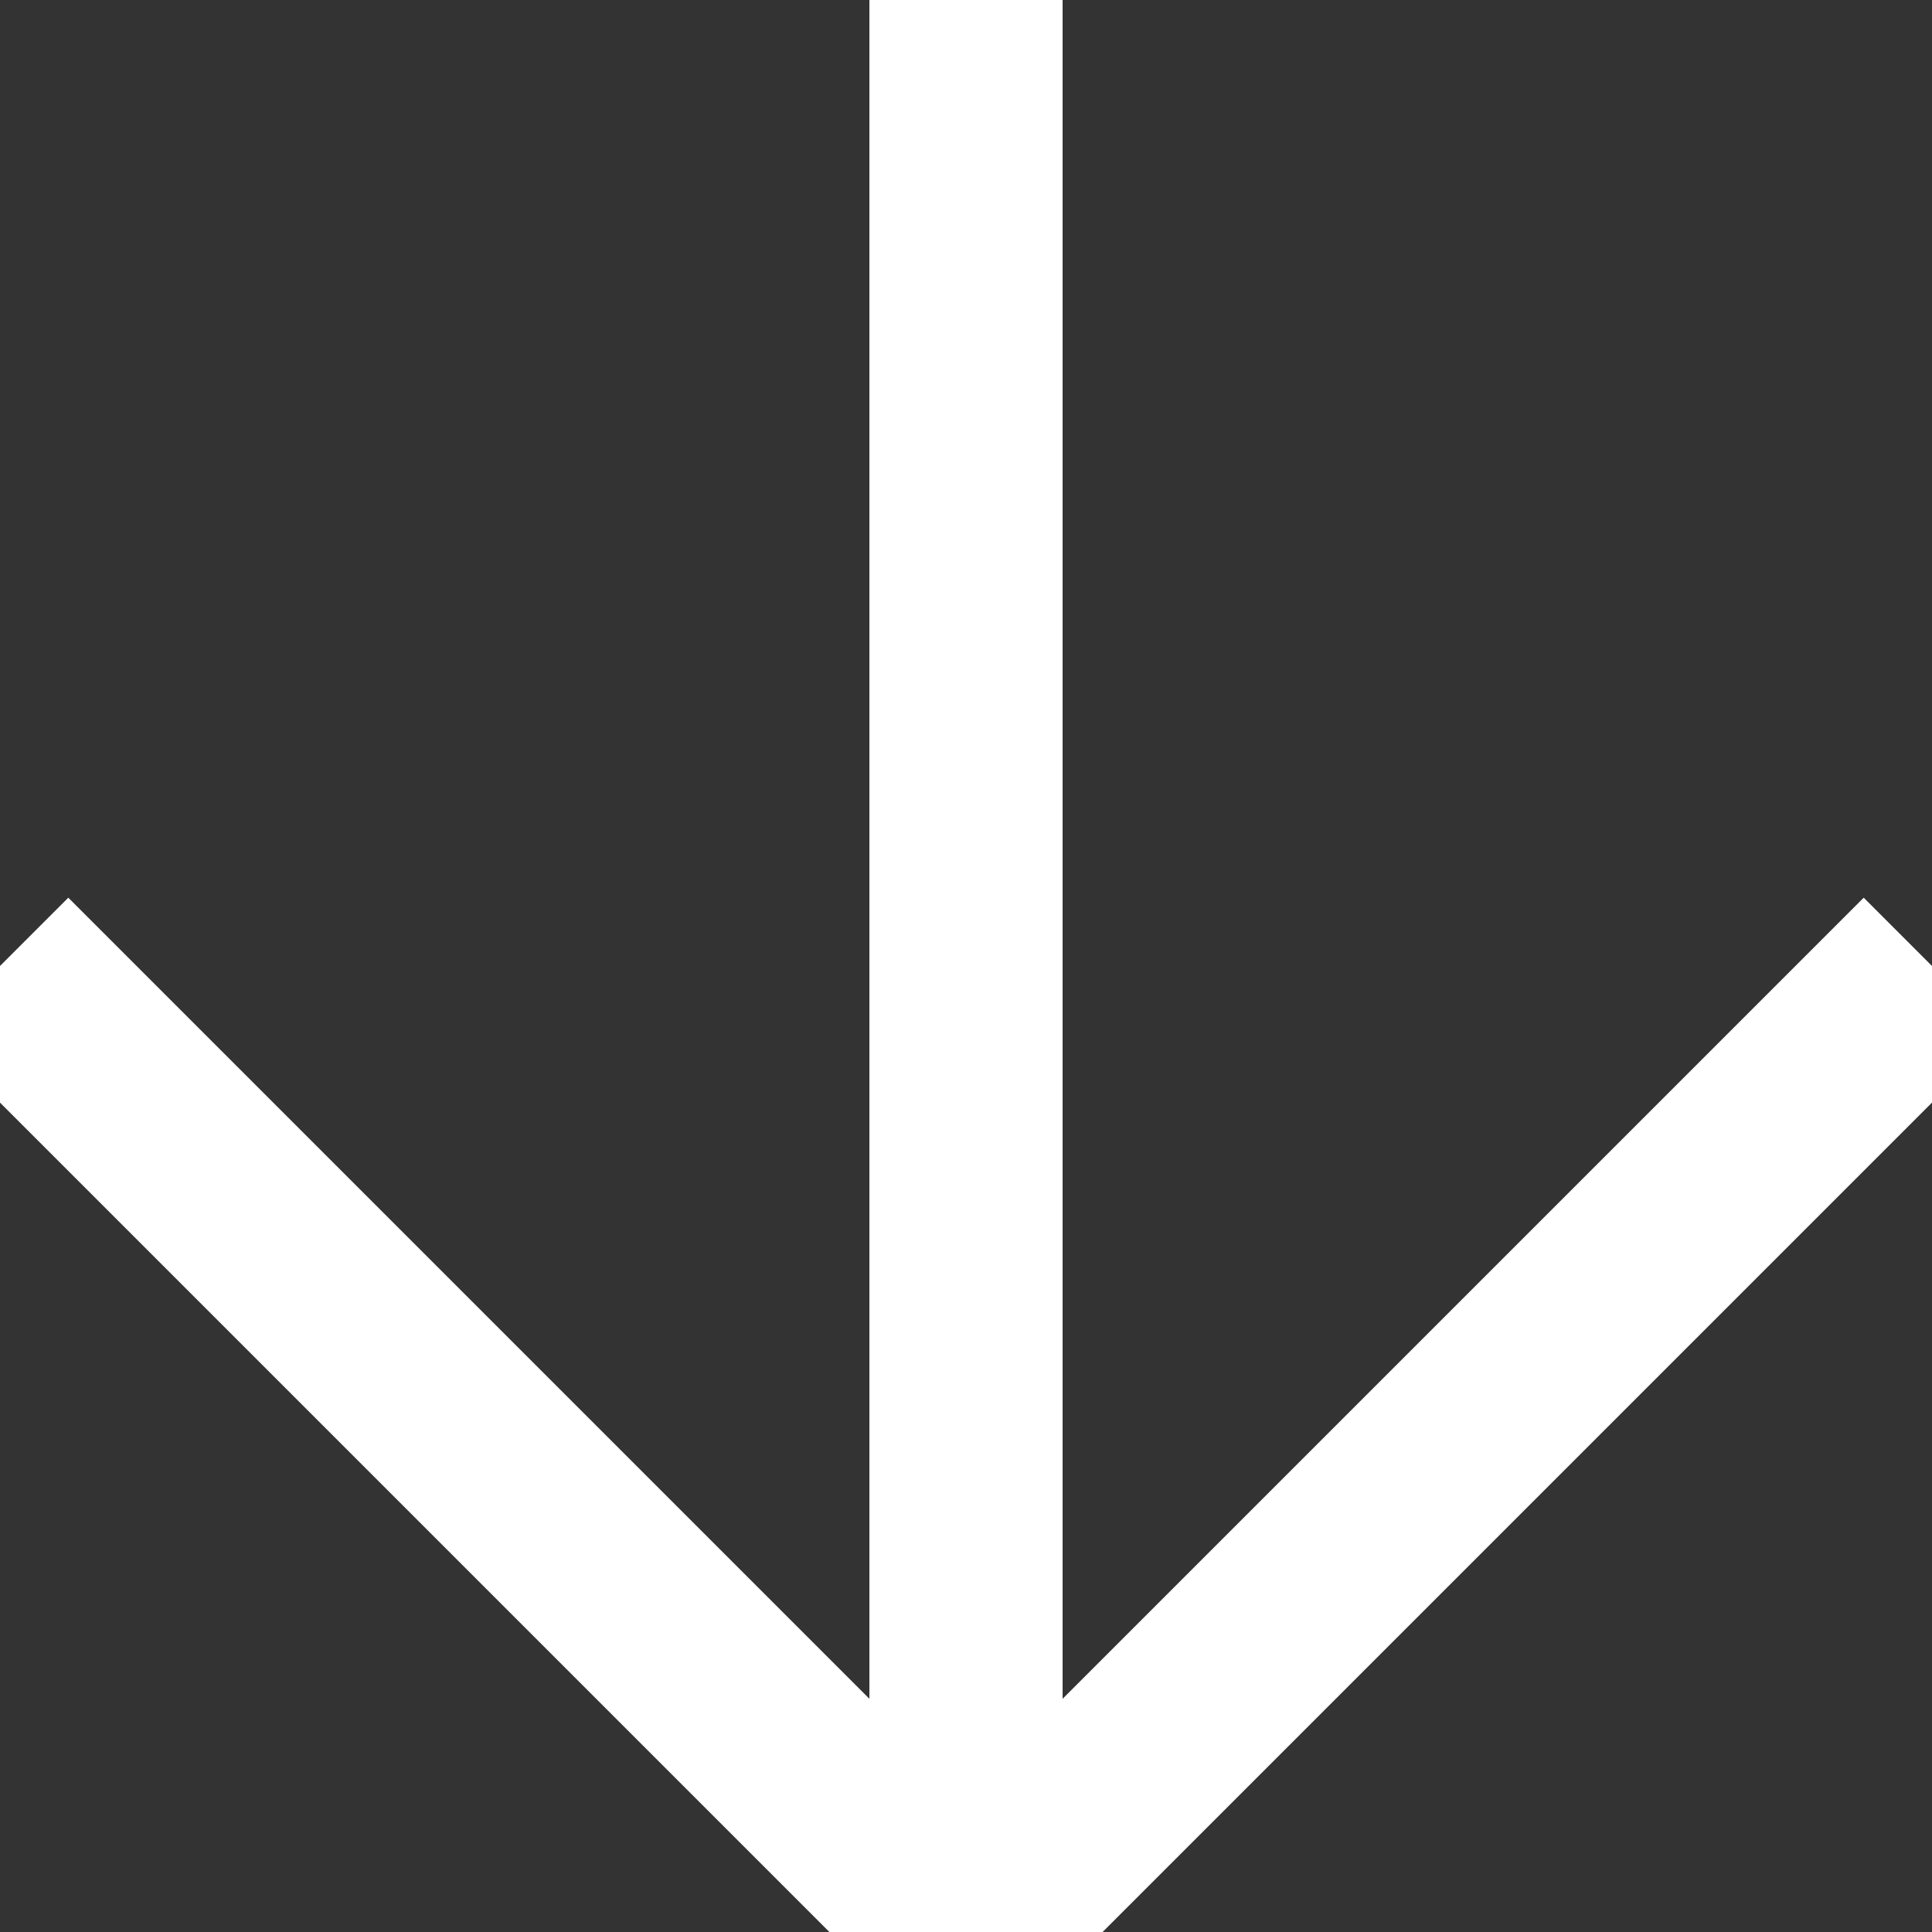
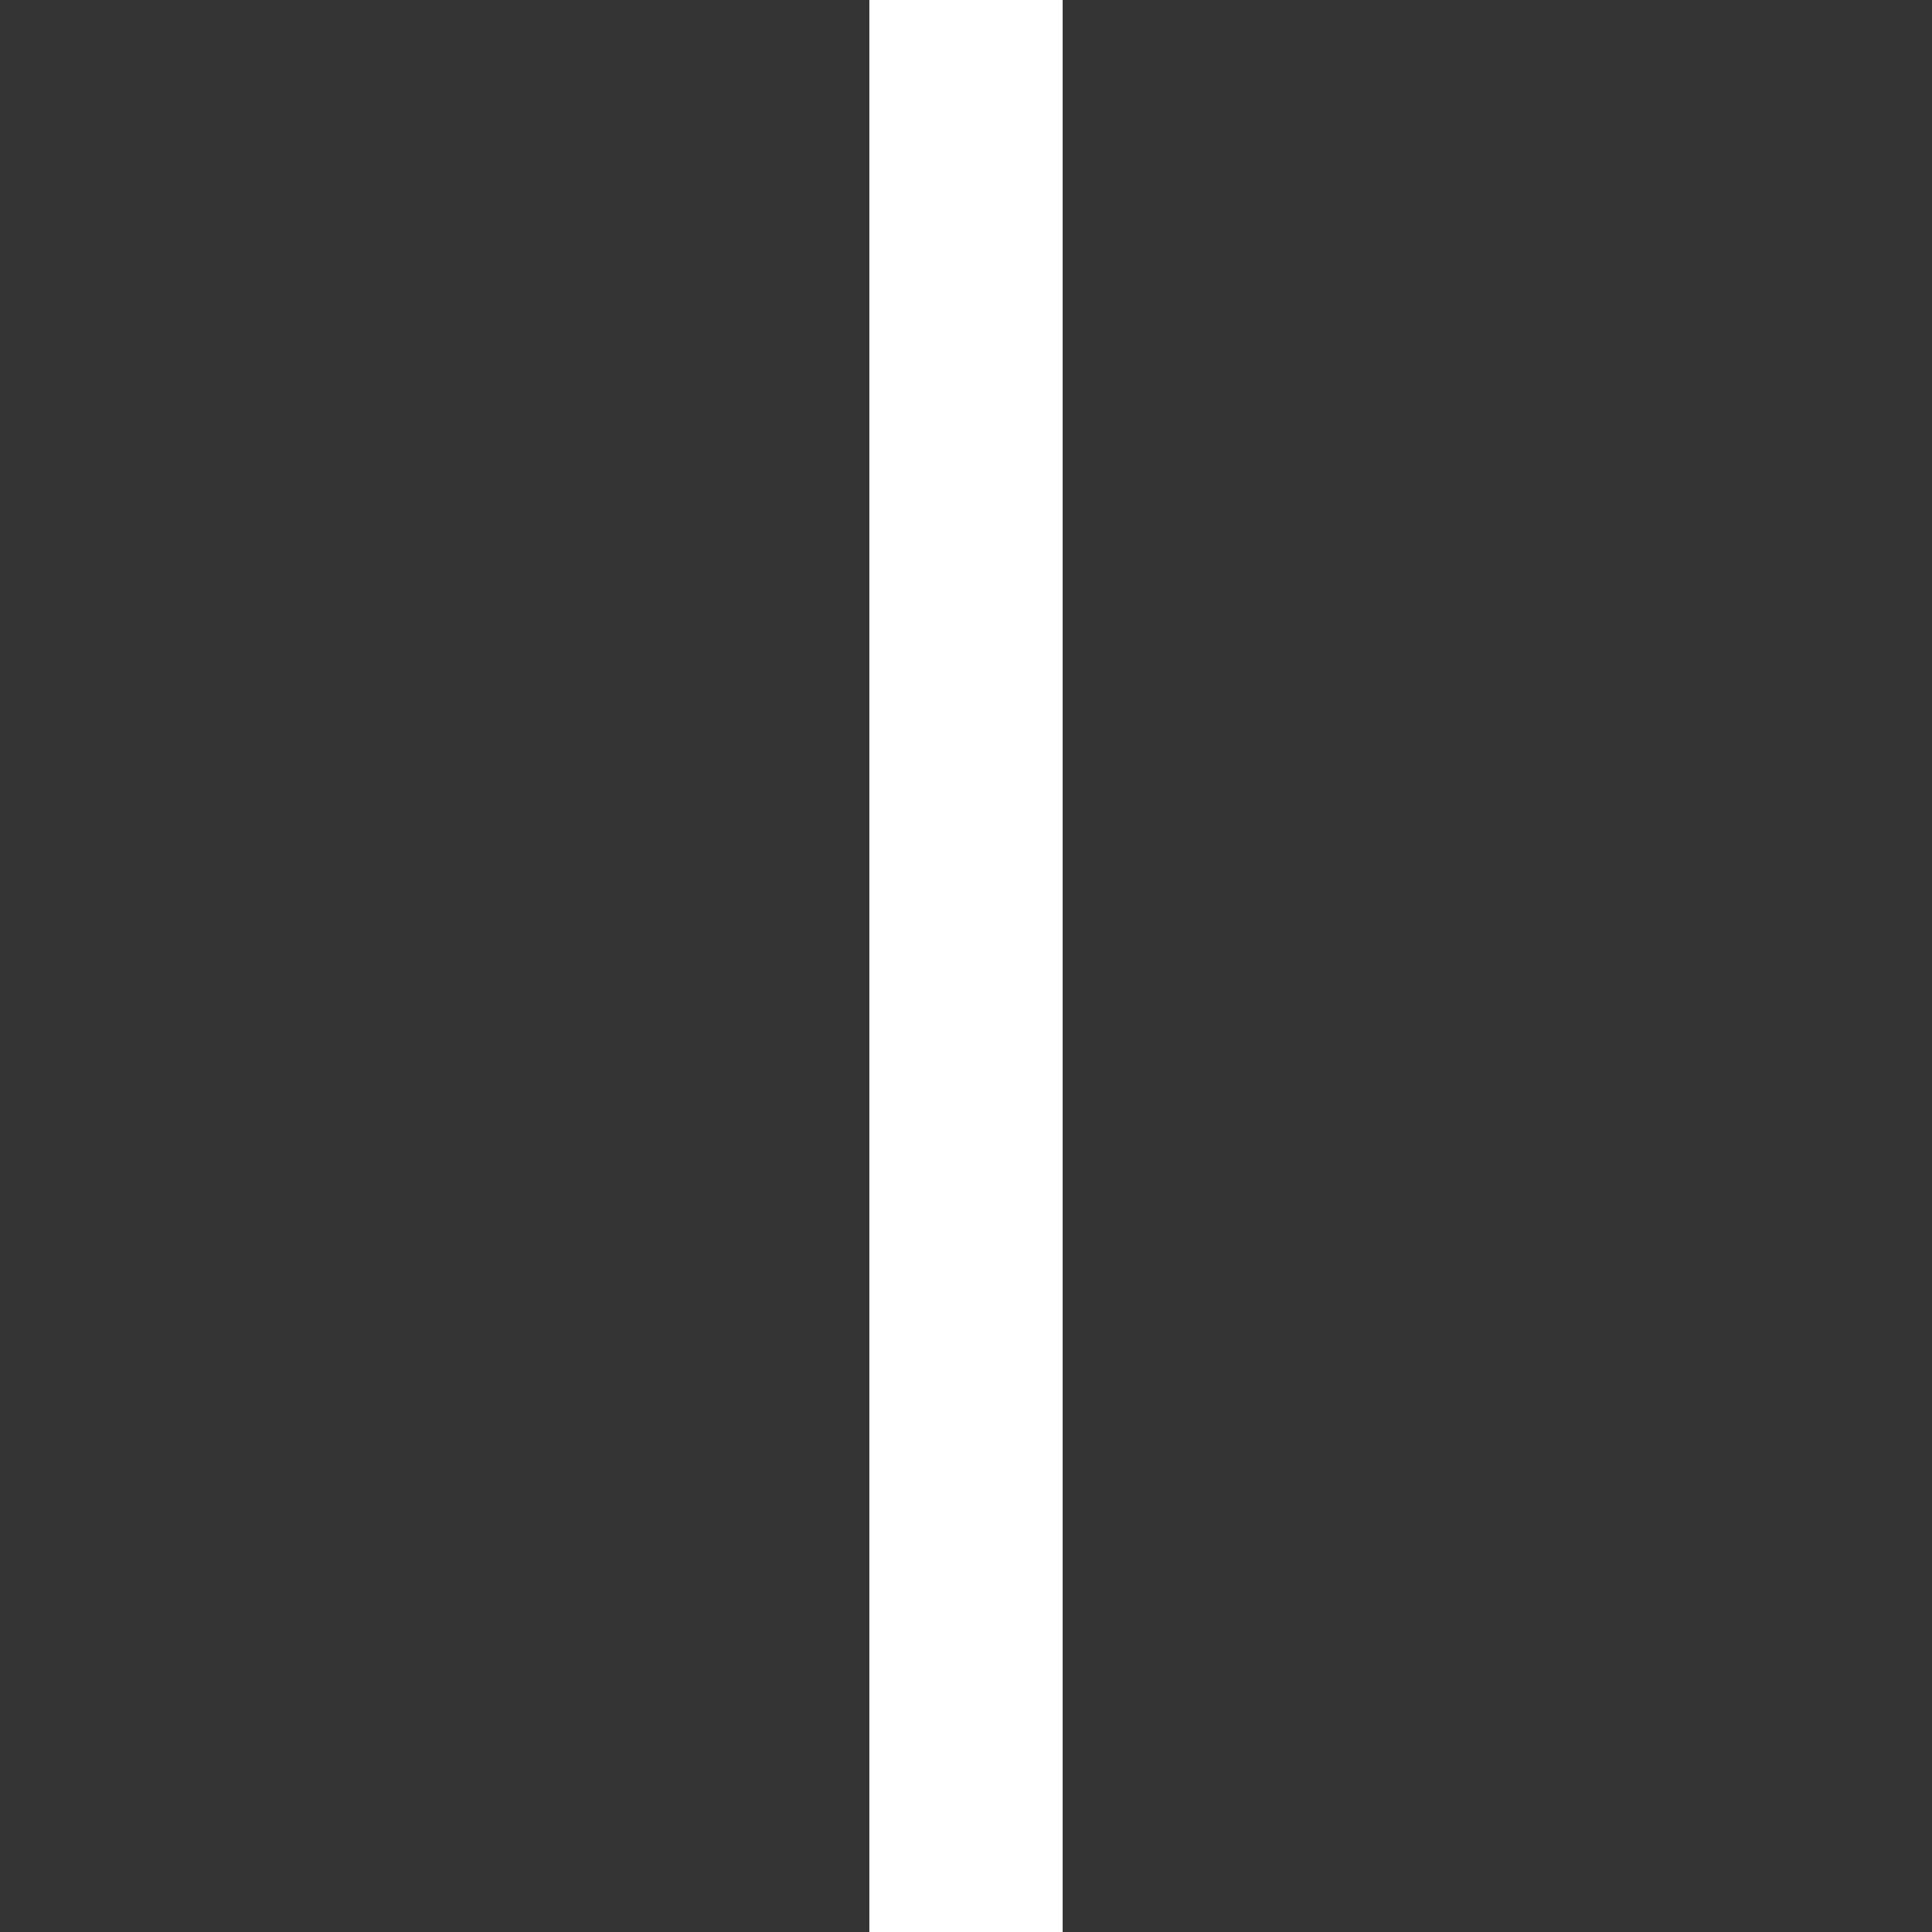
<svg xmlns="http://www.w3.org/2000/svg" width="24px" height="24px" viewBox="0 0 30 30" zoomAndPan="disable" preserveAspectRatio="none">
  <rect x="0" y="0" width="30" height="30" fill="#333333" stroke="none" />
  <style type="text/css"> line { stroke: #ffffff; stroke-width: 3; } </style>
-   <line x1="0" y1="15" x2="15" y2="30" />
-   <line x1="30" y1="15" x2="15" y2="30" />
  <line x1="15" y1="30" x2="15" y2="0" />
</svg>